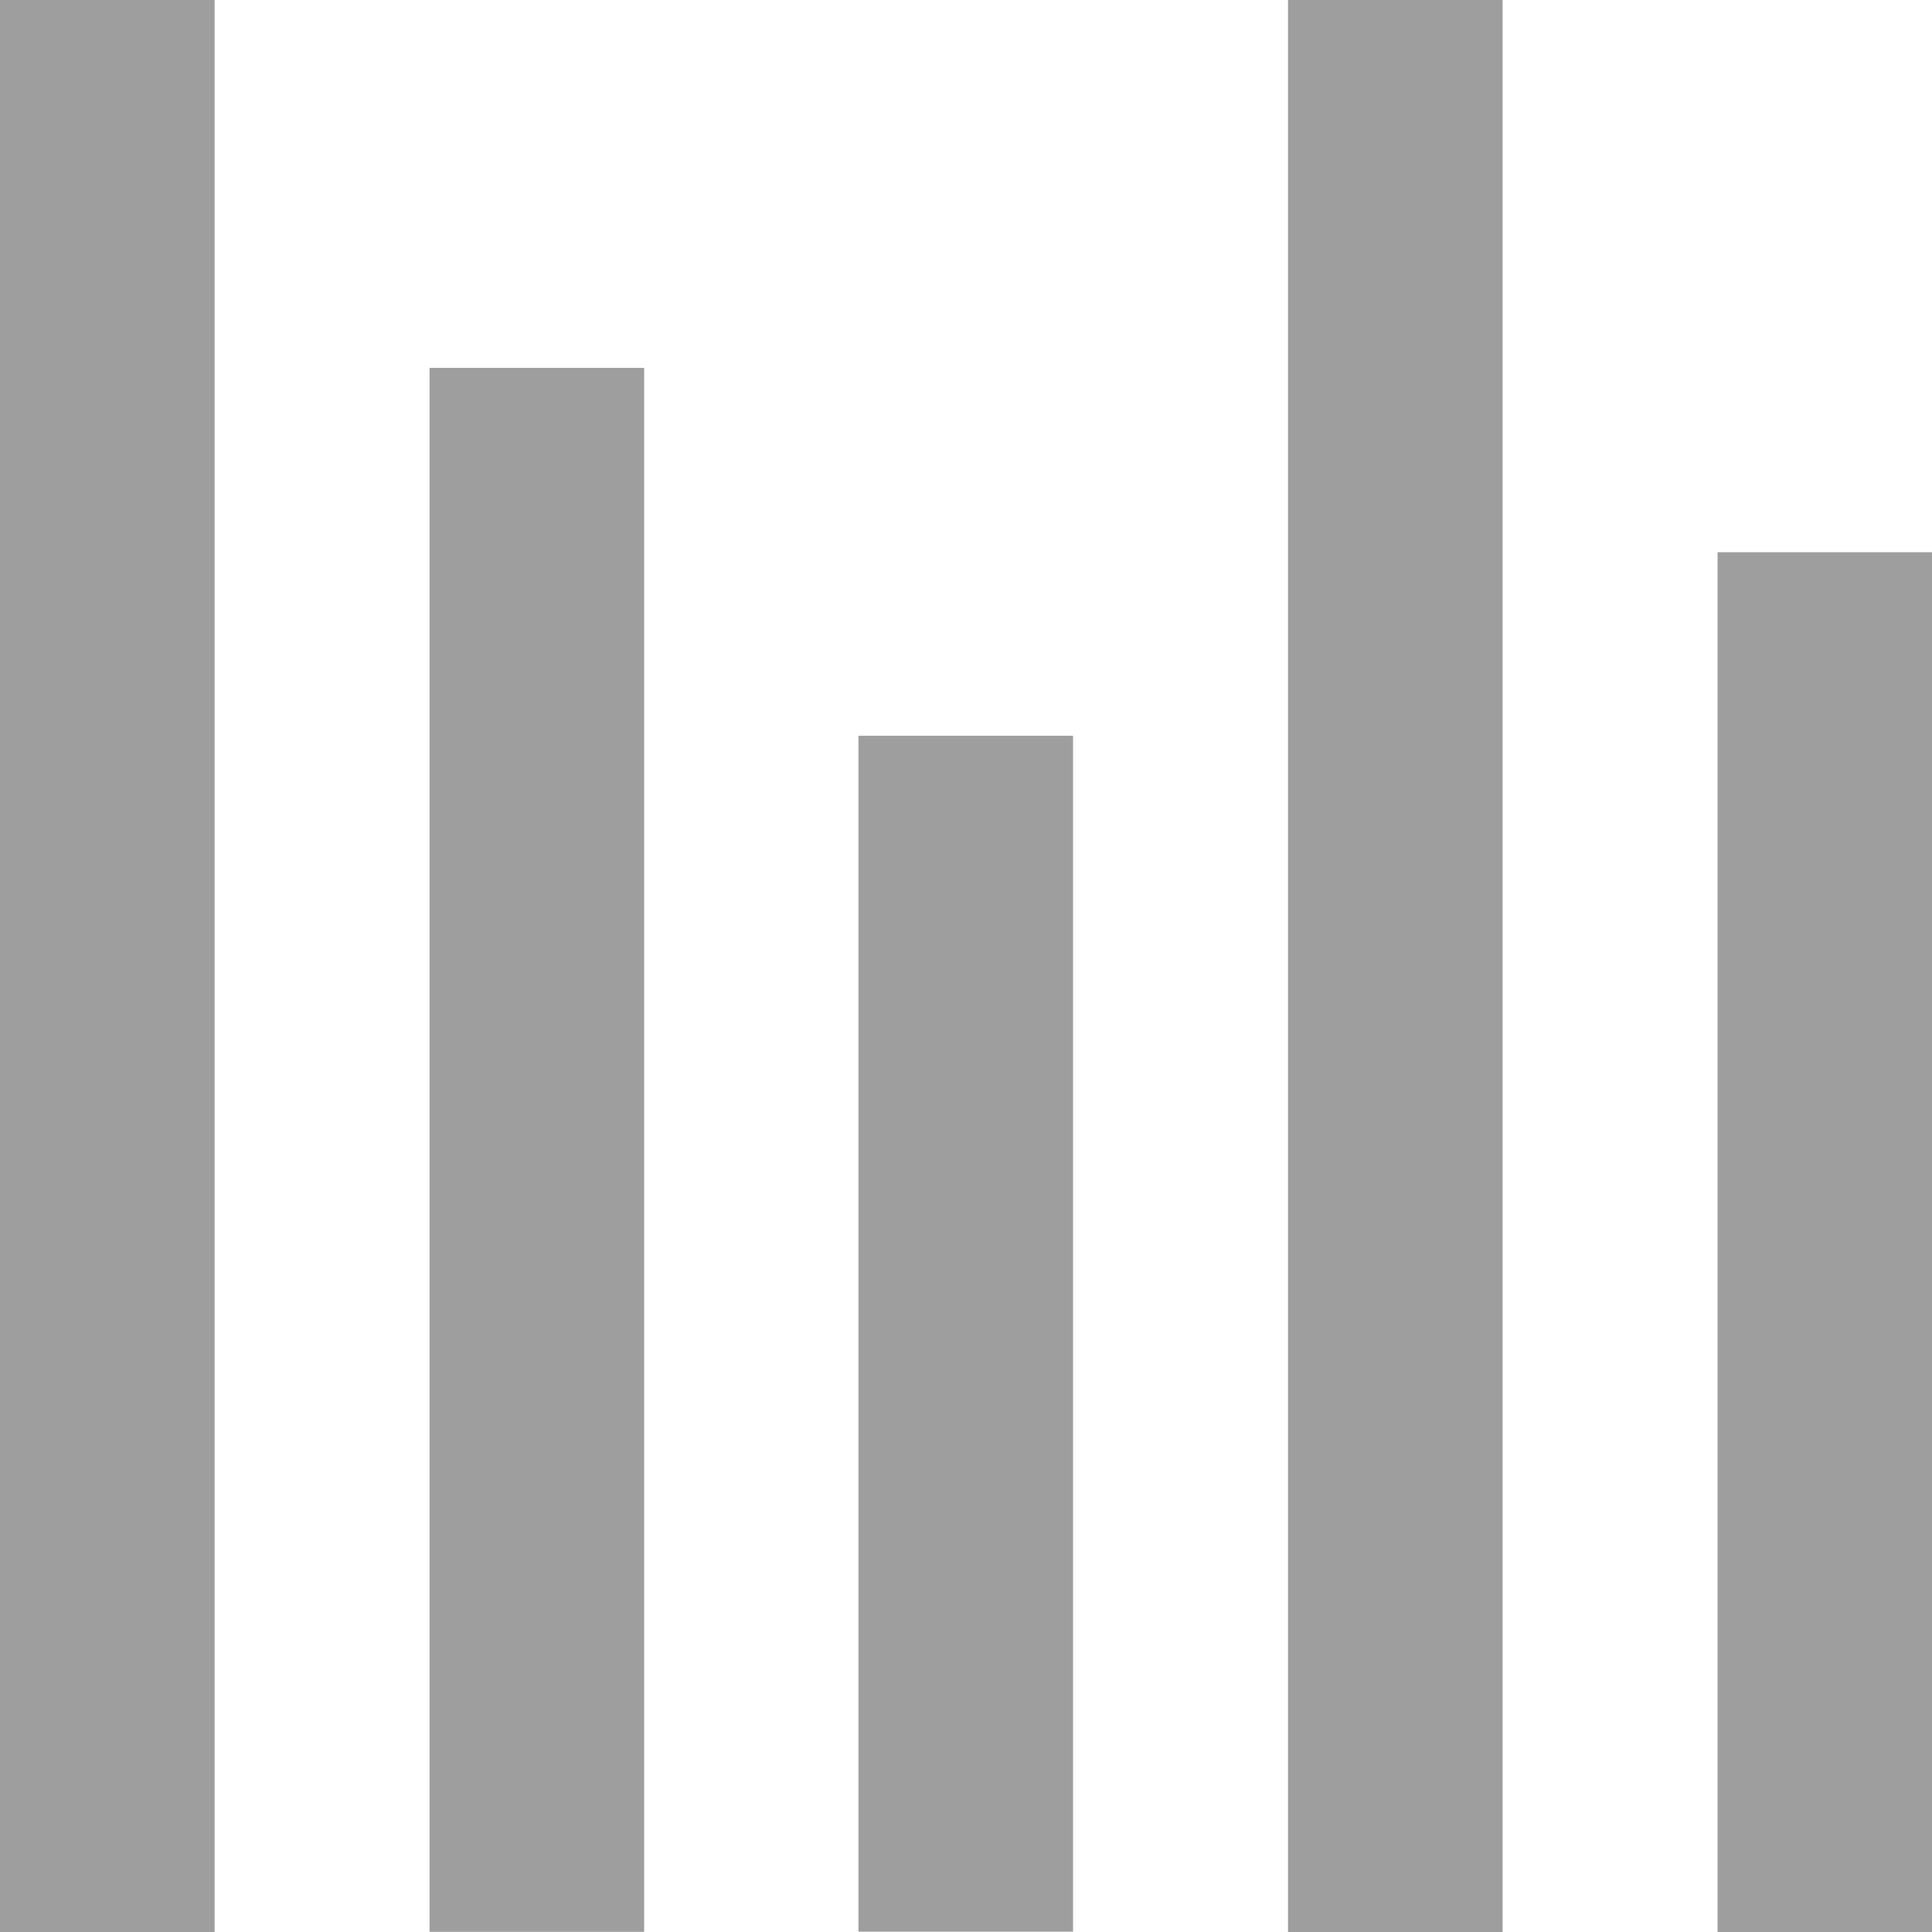
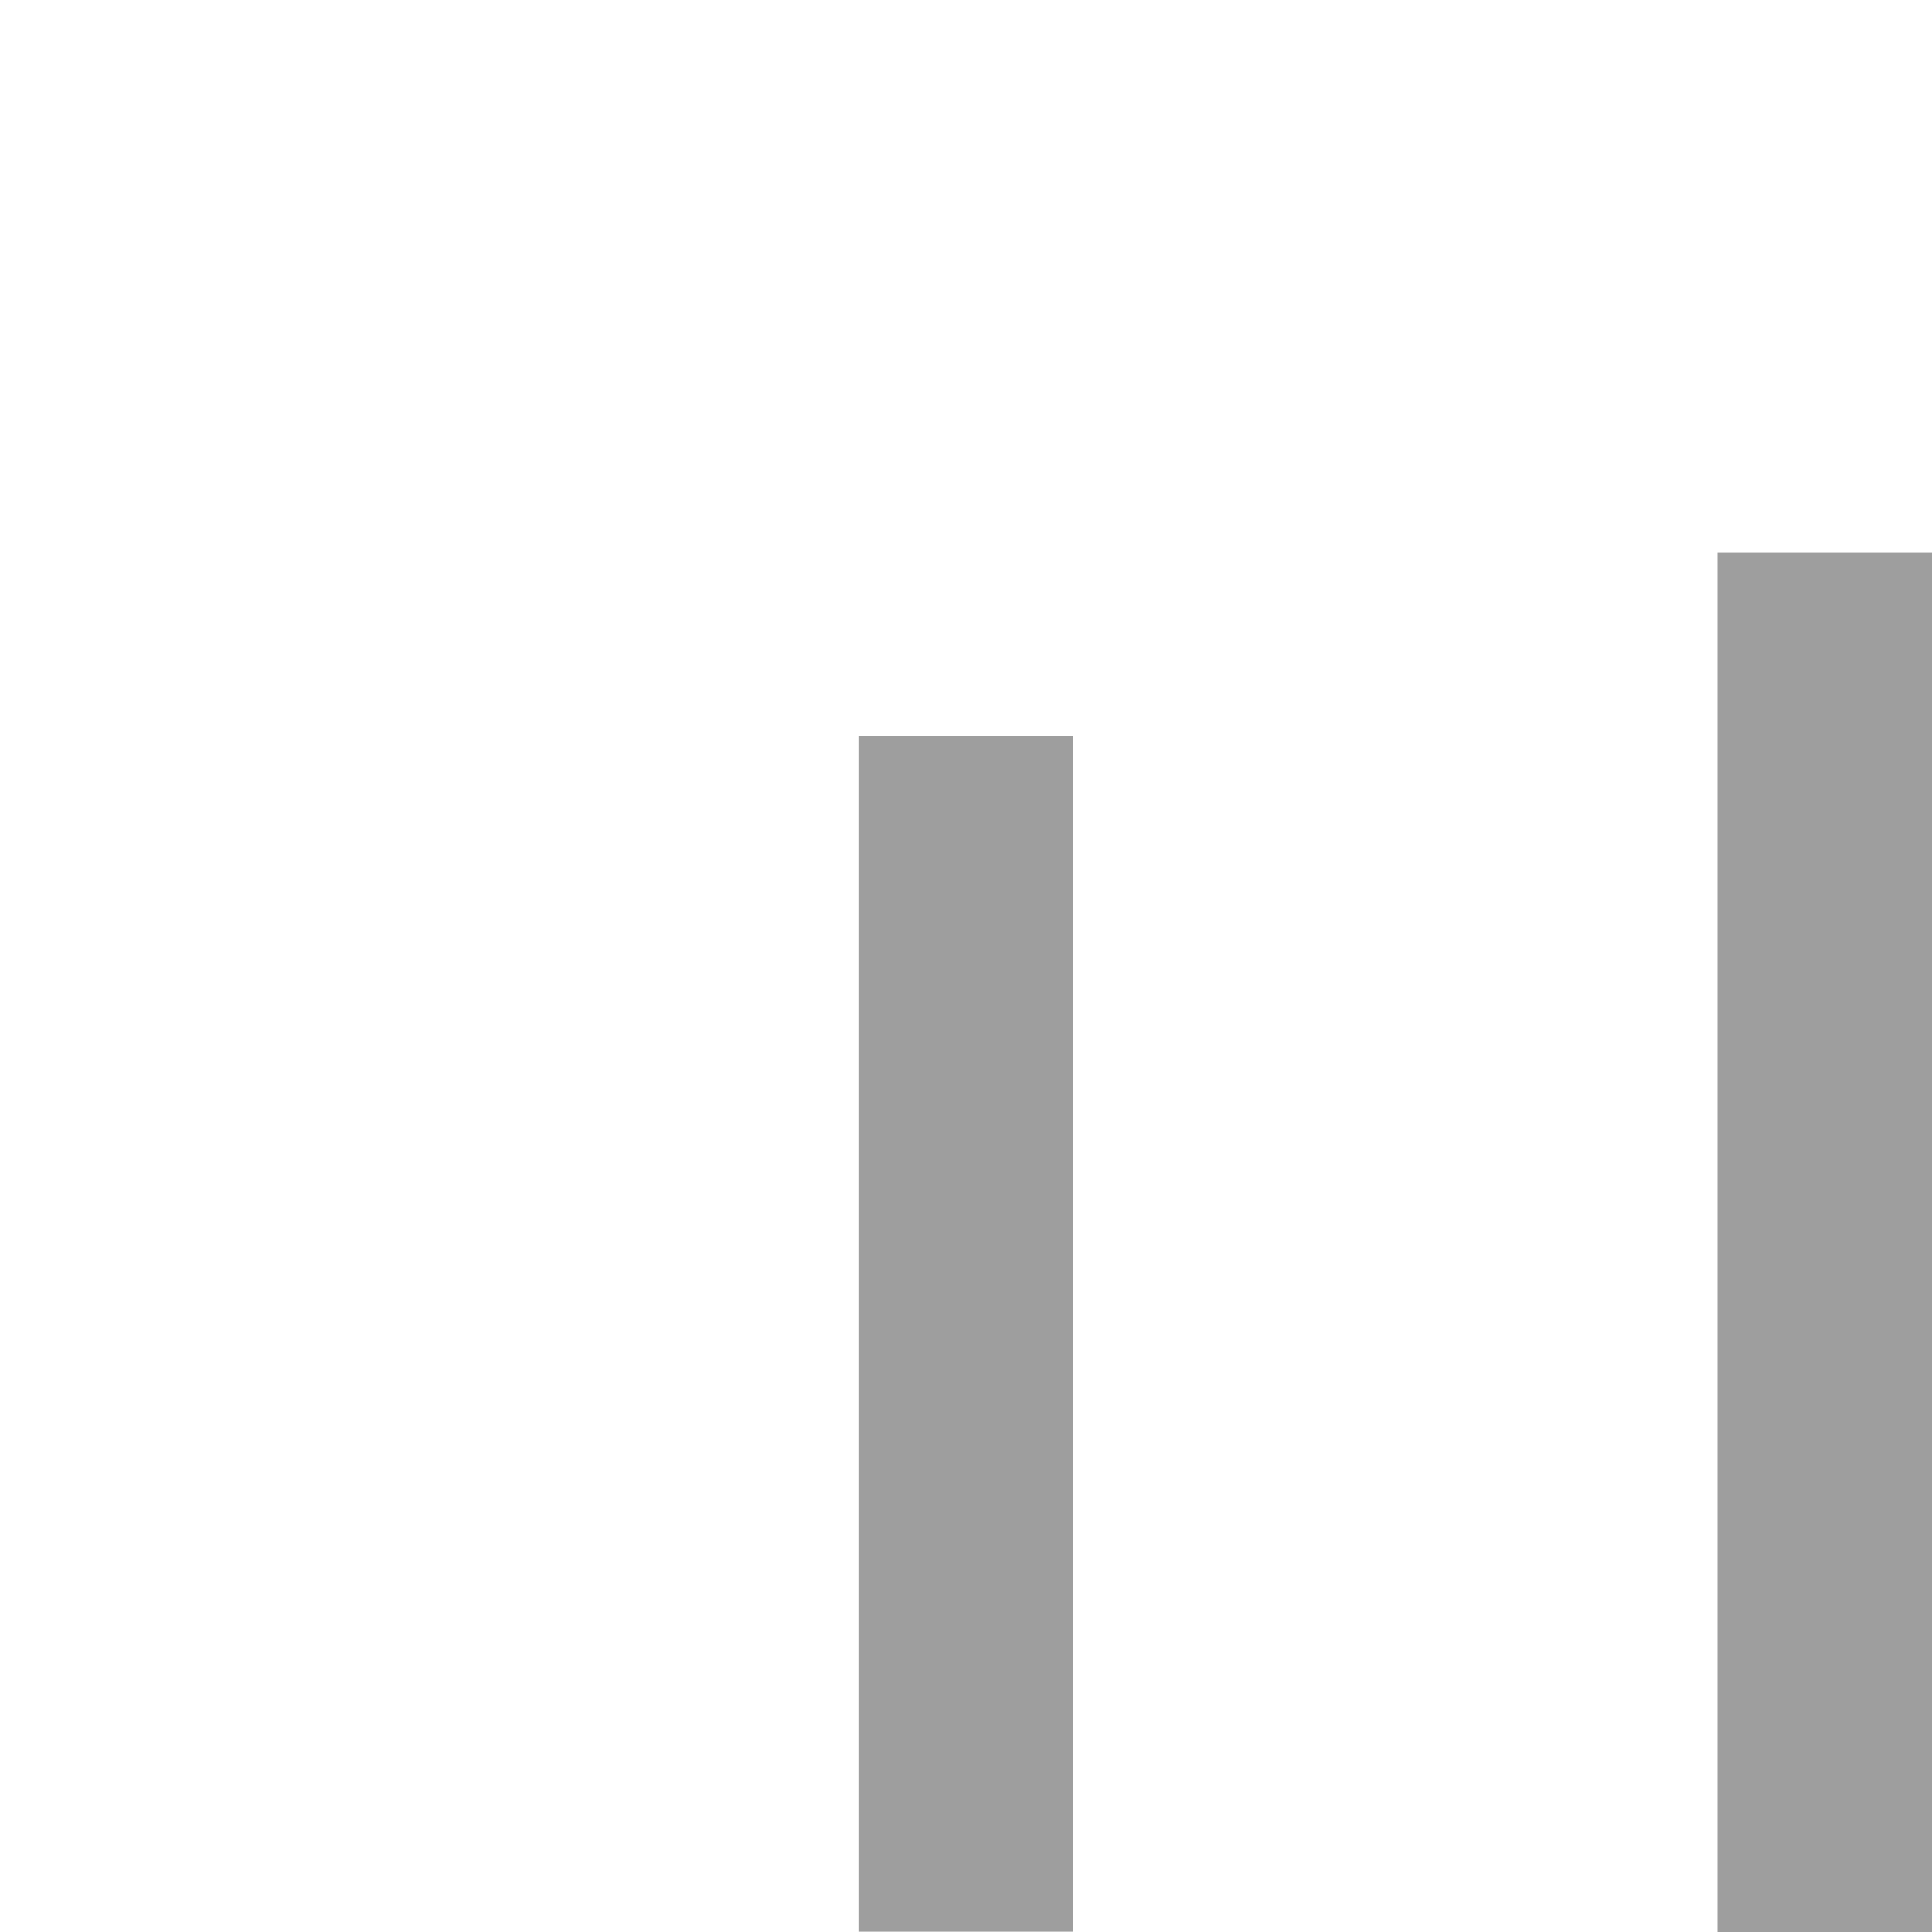
<svg xmlns="http://www.w3.org/2000/svg" width="12" height="12" viewBox="0 0 12 12" fill="none">
-   <rect width="1.333" height="12" fill="#9E9E9E" />
-   <rect x="2.668" y="2.285" width="1.333" height="9.714" fill="#9E9E9E" />
  <rect x="5.332" y="4.57" width="1.333" height="7.428" fill="#9E9E9E" />
-   <rect x="8" width="1.333" height="12" fill="#9E9E9E" />
  <rect x="10.668" y="3.43" width="1.333" height="8.571" fill="#9E9E9E" />
</svg>